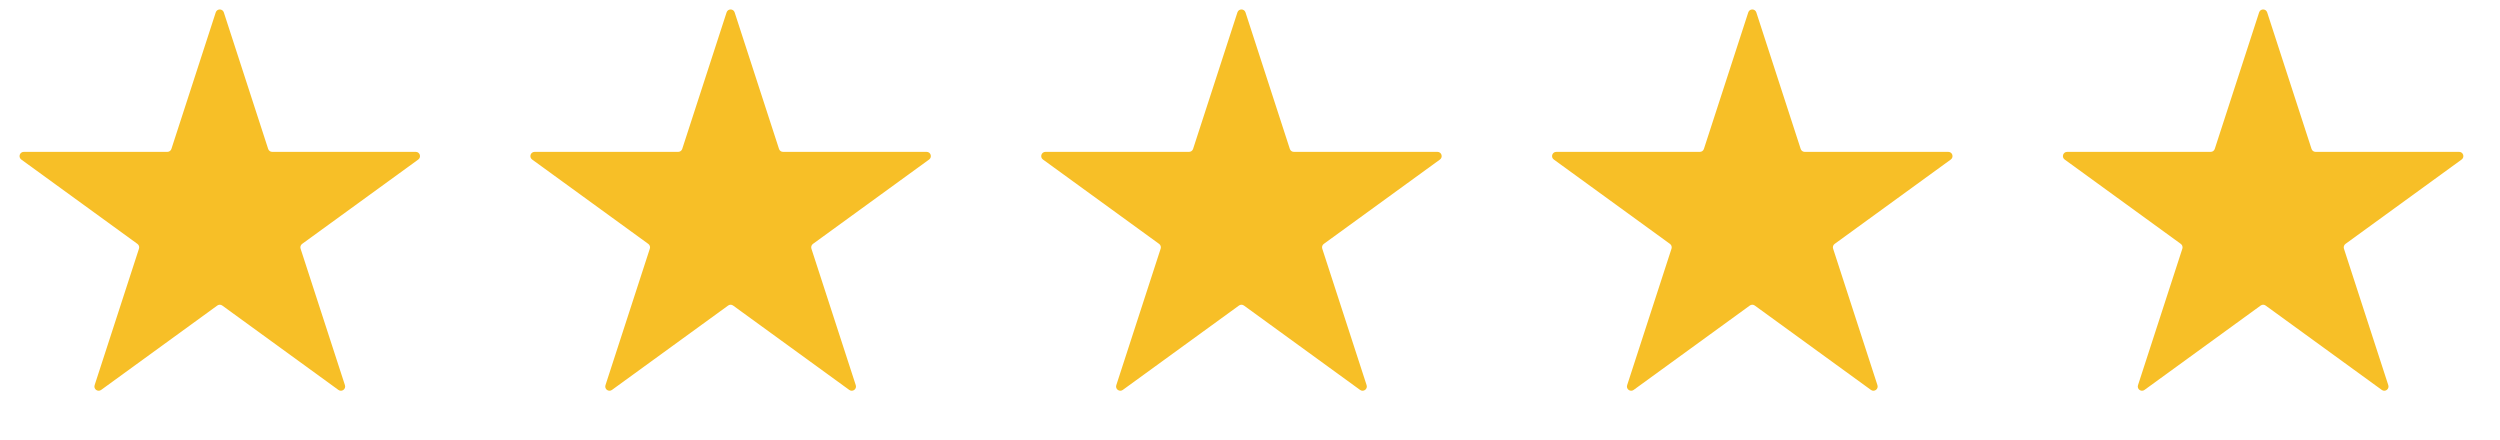
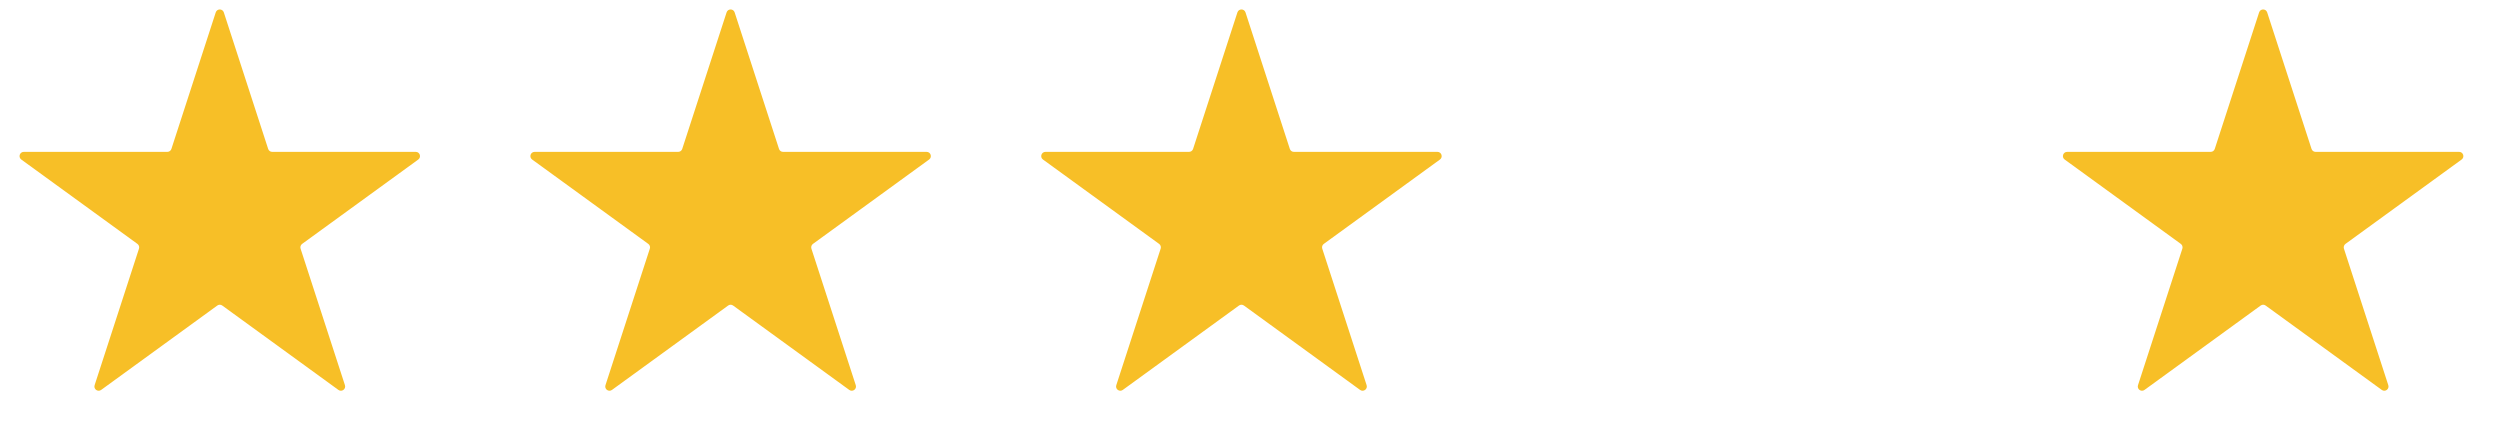
<svg xmlns="http://www.w3.org/2000/svg" width="91" height="16" viewBox="0 0 91 16" fill="none">
  <path d="M7.853 0.451C7.9 0.309 8.1 0.309 8.147 0.451L9.761 5.421C9.782 5.485 9.841 5.528 9.908 5.528H15.134C15.283 5.528 15.345 5.719 15.225 5.807L10.997 8.878C10.943 8.918 10.92 8.987 10.941 9.051L12.556 14.021C12.602 14.163 12.439 14.281 12.318 14.193L8.091 11.122C8.037 11.082 7.963 11.082 7.909 11.122L3.682 14.193C3.561 14.281 3.398 14.163 3.444 14.021L5.059 9.051C5.08 8.987 5.057 8.918 5.003 8.878L0.775 5.807C0.655 5.719 0.717 5.528 0.866 5.528H6.092C6.159 5.528 6.218 5.485 6.239 5.421L7.853 0.451Z" fill="#F7BF27" />
  <path d="M26.448 0.451C26.494 0.309 26.695 0.309 26.741 0.451L28.356 5.421C28.377 5.485 28.436 5.528 28.503 5.528H33.729C33.878 5.528 33.94 5.719 33.819 5.807L29.591 8.878C29.538 8.918 29.515 8.987 29.535 9.051L31.15 14.021C31.197 14.163 31.034 14.281 30.913 14.193L26.685 11.122C26.631 11.082 26.558 11.082 26.504 11.122L22.276 14.193C22.155 14.281 21.993 14.163 22.039 14.021L23.654 9.051C23.675 8.987 23.652 8.918 23.598 8.878L19.37 5.807C19.249 5.719 19.311 5.528 19.461 5.528H24.687C24.753 5.528 24.813 5.485 24.833 5.421L26.448 0.451Z" fill="#F7BF27" />
  <path d="M45.042 0.451C45.089 0.309 45.289 0.309 45.336 0.451L46.95 5.421C46.971 5.485 47.03 5.528 47.097 5.528H52.323C52.472 5.528 52.534 5.719 52.414 5.807L48.186 8.878C48.132 8.918 48.109 8.987 48.13 9.051L49.745 14.021C49.791 14.163 49.628 14.281 49.507 14.193L45.28 11.122C45.225 11.082 45.152 11.082 45.098 11.122L40.87 14.193C40.75 14.281 40.587 14.163 40.633 14.021L42.248 9.051C42.269 8.987 42.246 8.918 42.192 8.878L37.964 5.807C37.843 5.719 37.906 5.528 38.055 5.528H43.281C43.348 5.528 43.407 5.485 43.428 5.421L45.042 0.451Z" fill="#F7BF27" />
-   <path d="M63.637 0.451C63.683 0.309 63.884 0.309 63.93 0.451L65.545 5.421C65.566 5.485 65.625 5.528 65.692 5.528H70.918C71.067 5.528 71.129 5.719 71.008 5.807L66.781 8.878C66.726 8.918 66.704 8.987 66.725 9.051L68.339 14.021C68.385 14.163 68.223 14.281 68.102 14.193L63.874 11.122C63.82 11.082 63.747 11.082 63.693 11.122L59.465 14.193C59.344 14.281 59.182 14.163 59.228 14.021L60.843 9.051C60.864 8.987 60.841 8.918 60.787 8.878L56.559 5.807C56.438 5.719 56.5 5.528 56.65 5.528H61.876C61.942 5.528 62.002 5.485 62.022 5.421L63.637 0.451Z" fill="#F7BF27" />
  <path d="M82.232 0.451C82.278 0.309 82.479 0.309 82.525 0.451L84.14 5.421C84.161 5.485 84.22 5.528 84.287 5.528H89.512C89.662 5.528 89.724 5.719 89.603 5.807L85.375 8.878C85.321 8.918 85.299 8.987 85.319 9.051L86.934 14.021C86.98 14.163 86.818 14.281 86.697 14.193L82.469 11.122C82.415 11.082 82.342 11.082 82.288 11.122L78.06 14.193C77.939 14.281 77.777 14.163 77.823 14.021L79.438 9.051C79.458 8.987 79.436 8.918 79.382 8.878L75.154 5.807C75.033 5.719 75.095 5.528 75.244 5.528H80.47C80.537 5.528 80.596 5.485 80.617 5.421L82.232 0.451Z" fill="#F7BF27" />
</svg>